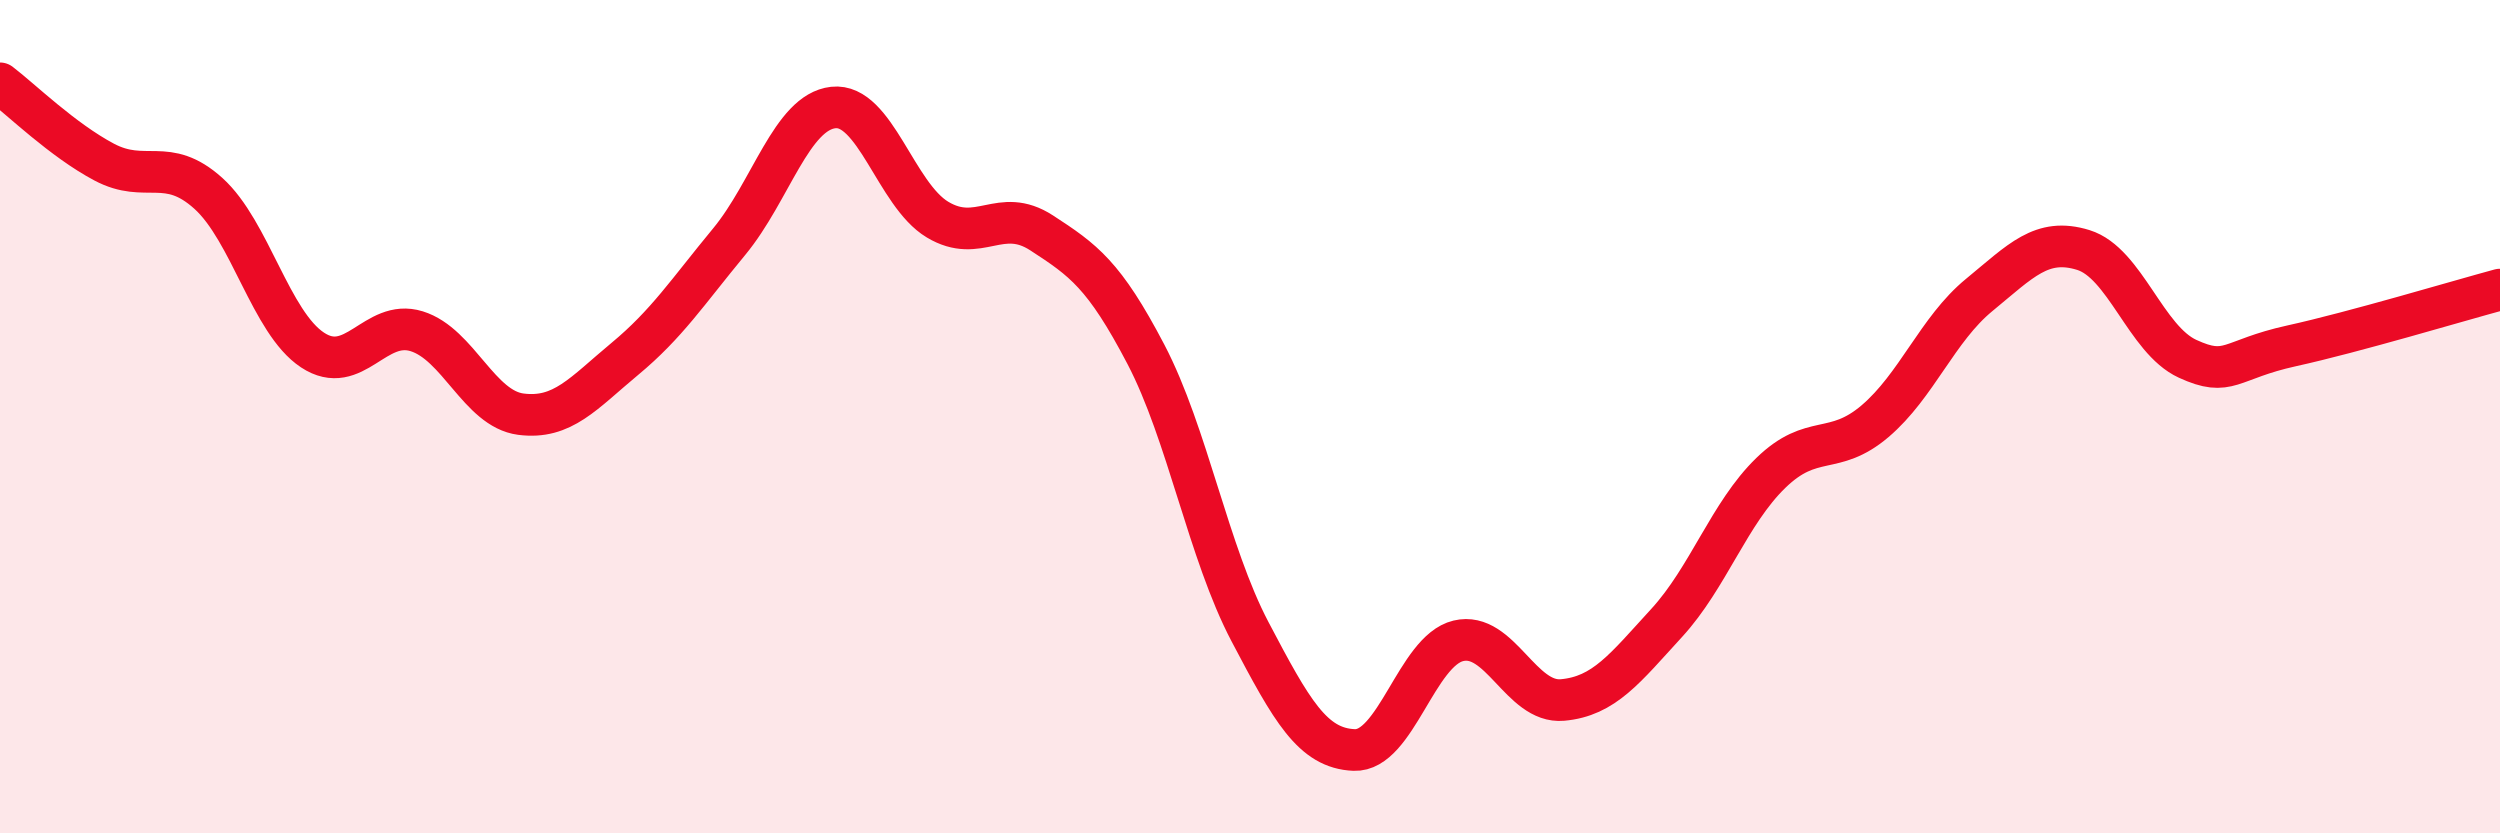
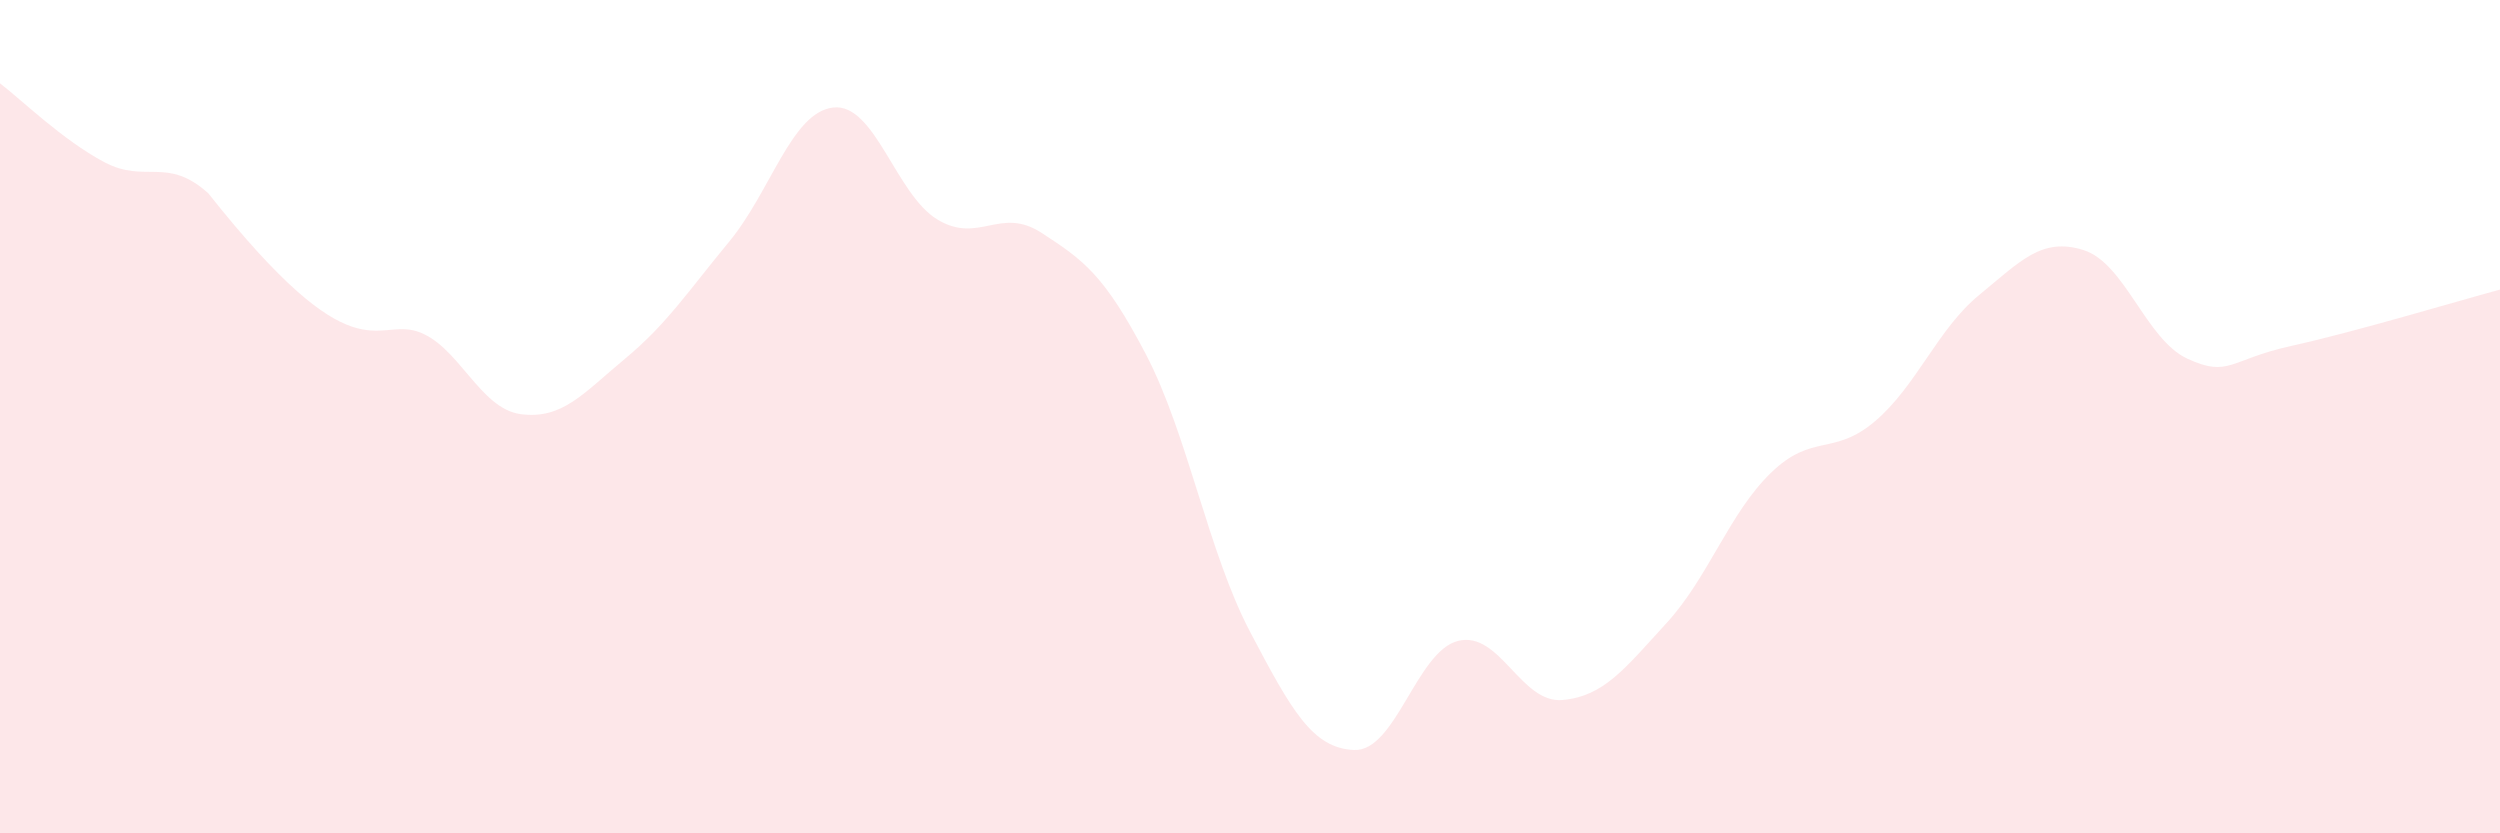
<svg xmlns="http://www.w3.org/2000/svg" width="60" height="20" viewBox="0 0 60 20">
-   <path d="M 0,2 C 0.5,2.38 1.5,3.36 2.5,3.89 C 3.5,4.42 4,3.74 5,4.64 C 6,5.54 6.5,7.74 7.5,8.4 C 8.5,9.06 9,7.64 10,7.95 C 11,8.26 11.5,9.81 12.5,9.94 C 13.5,10.07 14,9.44 15,8.61 C 16,7.78 16.5,7.01 17.5,5.8 C 18.5,4.59 19,2.69 20,2.58 C 21,2.47 21.5,4.67 22.5,5.27 C 23.5,5.87 24,4.94 25,5.59 C 26,6.24 26.5,6.59 27.5,8.5 C 28.5,10.41 29,13.26 30,15.16 C 31,17.06 31.5,17.96 32.5,18 C 33.5,18.04 34,15.62 35,15.38 C 36,15.14 36.5,16.89 37.5,16.8 C 38.5,16.71 39,16.04 40,14.95 C 41,13.86 41.5,12.32 42.5,11.35 C 43.5,10.38 44,10.96 45,10.11 C 46,9.26 46.5,7.9 47.5,7.08 C 48.5,6.26 49,5.69 50,6 C 51,6.31 51.5,8.15 52.5,8.61 C 53.5,9.07 53.5,8.63 55,8.3 C 56.5,7.97 59,7.22 60,6.95L60 20L0 20Z" fill="#EB0A25" opacity="0.1" stroke-linecap="round" stroke-linejoin="round" />
-   <path d="M 0,2 C 0.5,2.38 1.5,3.36 2.5,3.89 C 3.5,4.42 4,3.74 5,4.64 C 6,5.54 6.5,7.74 7.5,8.4 C 8.5,9.06 9,7.64 10,7.95 C 11,8.26 11.5,9.81 12.5,9.94 C 13.5,10.07 14,9.44 15,8.61 C 16,7.78 16.5,7.01 17.5,5.8 C 18.5,4.59 19,2.69 20,2.58 C 21,2.47 21.5,4.67 22.5,5.27 C 23.5,5.87 24,4.94 25,5.59 C 26,6.24 26.5,6.59 27.5,8.5 C 28.5,10.41 29,13.26 30,15.16 C 31,17.06 31.5,17.96 32.5,18 C 33.5,18.04 34,15.62 35,15.38 C 36,15.14 36.5,16.89 37.5,16.8 C 38.5,16.71 39,16.04 40,14.95 C 41,13.86 41.5,12.32 42.5,11.35 C 43.5,10.38 44,10.96 45,10.11 C 46,9.26 46.5,7.9 47.5,7.08 C 48.5,6.26 49,5.69 50,6 C 51,6.31 51.5,8.15 52.5,8.61 C 53.5,9.07 53.5,8.63 55,8.3 C 56.5,7.97 59,7.22 60,6.95" stroke="#EB0A25" stroke-width="1" fill="none" stroke-linecap="round" stroke-linejoin="round" />
+   <path d="M 0,2 C 0.5,2.38 1.5,3.36 2.5,3.89 C 3.5,4.42 4,3.74 5,4.64 C 8.5,9.06 9,7.64 10,7.95 C 11,8.26 11.5,9.81 12.5,9.94 C 13.5,10.07 14,9.44 15,8.61 C 16,7.78 16.5,7.01 17.5,5.8 C 18.5,4.59 19,2.69 20,2.58 C 21,2.47 21.5,4.67 22.5,5.27 C 23.5,5.87 24,4.94 25,5.59 C 26,6.24 26.5,6.59 27.5,8.5 C 28.5,10.41 29,13.26 30,15.16 C 31,17.06 31.5,17.96 32.5,18 C 33.5,18.04 34,15.62 35,15.38 C 36,15.14 36.5,16.89 37.5,16.8 C 38.5,16.71 39,16.04 40,14.95 C 41,13.86 41.5,12.32 42.5,11.35 C 43.5,10.38 44,10.96 45,10.11 C 46,9.26 46.5,7.9 47.5,7.08 C 48.5,6.26 49,5.69 50,6 C 51,6.31 51.5,8.15 52.5,8.61 C 53.5,9.07 53.5,8.63 55,8.3 C 56.5,7.97 59,7.22 60,6.95L60 20L0 20Z" fill="#EB0A25" opacity="0.1" stroke-linecap="round" stroke-linejoin="round" />
</svg>